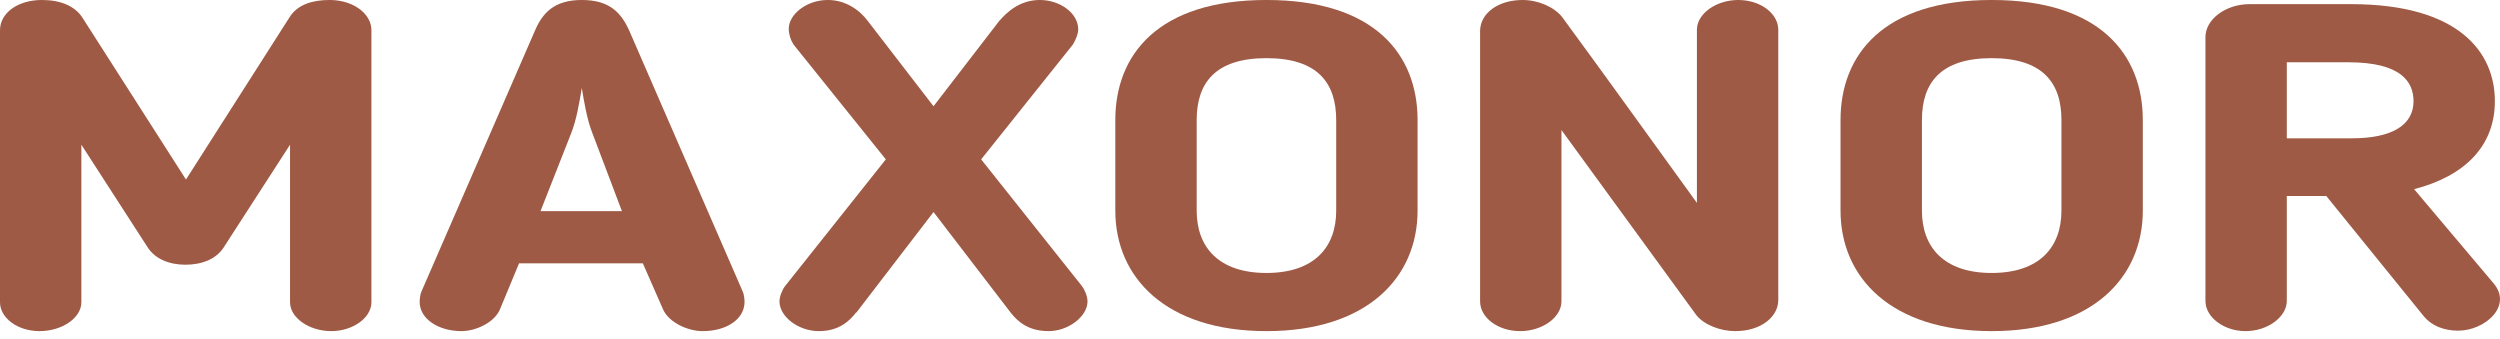
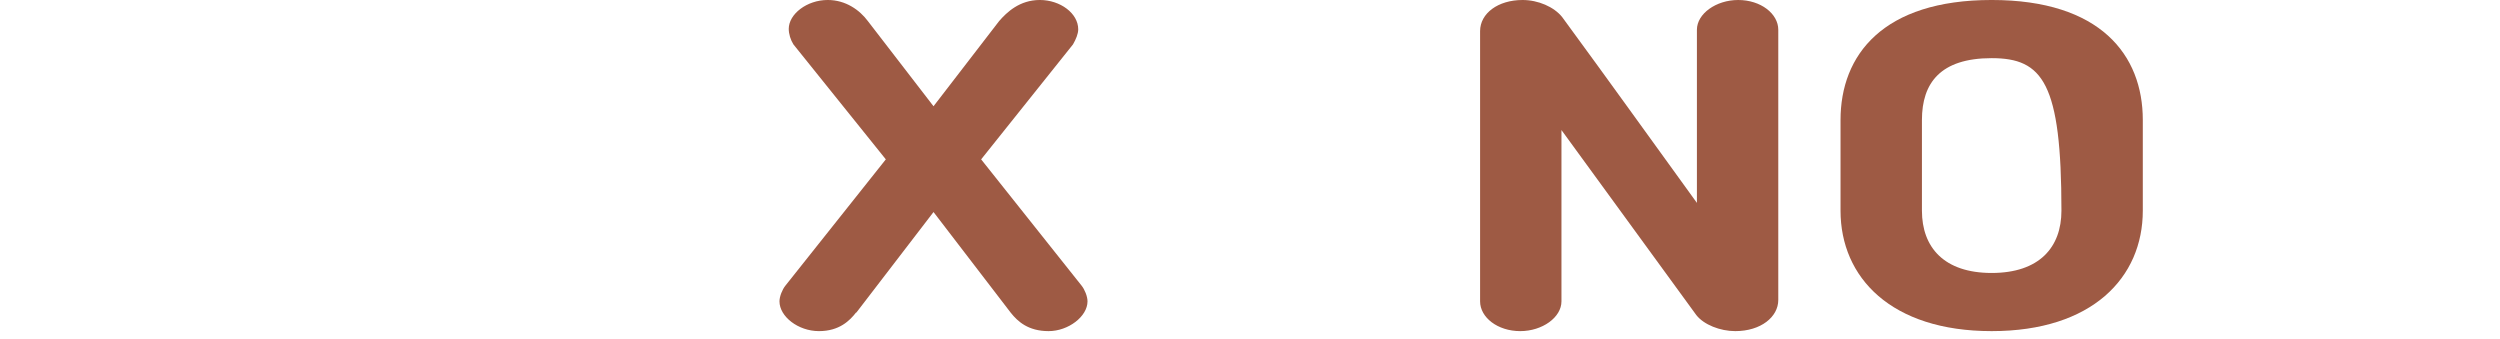
<svg xmlns="http://www.w3.org/2000/svg" width="221" height="30" viewBox="0 0 221 30" fill="none">
-   <path d="M32.833 26.72C32.833 28.096 31.188 29.271 29.287 29.271C27.334 29.271 25.639 28.096 25.639 26.72V12.793L19.78 21.861C19.112 22.914 17.828 23.401 16.389 23.401C15.004 23.401 13.718 22.914 13.05 21.861L7.193 12.793V26.72C7.193 28.096 5.498 29.271 3.495 29.271C1.54 29.271 0 28.096 0 26.72V2.672C0 1.133 1.594 -0.001 3.698 -0.001C5.343 -0.001 6.629 0.526 7.298 1.579L16.44 15.87L25.588 1.538C26.308 0.364 27.696 -0.001 29.134 -0.001C31.239 -0.001 32.833 1.214 32.833 2.672V26.72Z" fill="#9E5A44" />
-   <path d="M44.187 27.368C43.673 28.543 42.029 29.271 40.795 29.271C38.794 29.271 37.098 28.219 37.098 26.68C37.098 26.478 37.149 25.991 37.249 25.789L47.271 2.753C47.939 1.173 48.964 -0.001 51.431 -0.001C53.898 -0.001 54.925 1.133 55.645 2.753L65.664 25.789C65.767 25.991 65.818 26.478 65.818 26.68C65.818 28.219 64.225 29.271 62.118 29.271C60.781 29.271 59.137 28.501 58.623 27.368L56.827 23.28H45.883L44.187 27.368ZM52.356 11.741C51.893 10.566 51.636 9.027 51.431 7.773C51.225 9.027 50.968 10.566 50.505 11.741L47.782 18.663H54.977L52.356 11.741Z" fill="#9E5A44" />
  <path d="M75.687 27.651V27.612C75.122 28.341 74.198 29.271 72.398 29.271C70.549 29.271 68.906 27.975 68.906 26.64C68.906 26.194 69.163 25.587 69.42 25.264L78.306 14.088L70.139 3.926C69.882 3.522 69.725 2.995 69.725 2.551C69.725 1.253 71.32 -0.001 73.171 -0.001C74.763 -0.001 75.995 0.89 76.717 1.861L82.523 9.393L88.325 1.861C88.996 1.092 90.125 -0.001 91.922 -0.001C93.72 -0.001 95.315 1.173 95.315 2.591C95.315 2.995 95.109 3.481 94.852 3.926L86.733 14.088L95.623 25.264C95.879 25.587 96.136 26.194 96.136 26.64C96.136 27.975 94.442 29.271 92.696 29.271C90.895 29.271 89.971 28.422 89.355 27.651L82.523 18.744L75.687 27.651Z" fill="#9E5A44" />
-   <path d="M98.594 18.623V10.608C98.594 4.857 102.348 -0.001 111.953 -0.001C121.562 -0.001 125.313 4.857 125.313 10.608V18.623C125.313 24.534 120.844 29.271 111.953 29.271C103.066 29.271 98.594 24.534 98.594 18.623ZM105.787 10.608V18.623C105.787 21.861 107.742 24.13 111.953 24.13C116.168 24.13 118.12 21.861 118.12 18.623V10.608C118.12 7.328 116.477 5.141 111.953 5.141C107.434 5.141 105.787 7.328 105.787 10.608Z" fill="#9E5A44" />
  <path d="M149.956 27.855L138.033 11.497V26.64C138.033 28.056 136.341 29.271 134.388 29.271C132.385 29.271 130.84 28.056 130.84 26.64V2.754C130.84 1.174 132.435 6.67572e-05 134.592 6.67572e-05C135.979 6.67572e-05 137.366 0.607 138.087 1.498C142.66 7.733 145.279 11.416 150.007 17.936V2.632C150.007 1.215 151.702 6.67572e-05 153.655 6.67572e-05C155.658 6.67572e-05 157.2 1.215 157.2 2.632V26.518C157.2 28.017 155.658 29.271 153.397 29.271C152.06 29.271 150.623 28.705 149.956 27.855Z" fill="#9E5A44" />
-   <path d="M162.703 18.623V10.608C162.703 4.858 166.454 -0.001 176.063 -0.001C185.672 -0.001 189.424 4.858 189.424 10.608V18.623C189.424 24.534 184.954 29.271 176.063 29.271C167.177 29.271 162.703 24.534 162.703 18.623ZM169.899 10.608V18.623C169.899 21.862 171.851 24.13 176.063 24.13C180.276 24.13 182.231 21.862 182.231 18.623V10.608C182.231 7.329 180.586 5.141 176.063 5.141C171.541 5.141 169.899 7.329 169.899 10.608Z" fill="#9E5A44" />
-   <path d="M213.407 16.721L220.444 25.061C222.14 27.086 219.623 29.231 217.31 29.231C216.027 29.231 214.948 28.786 214.279 27.976L205.645 17.329H202.153V26.599C202.153 28.017 200.457 29.271 198.505 29.271C196.606 29.271 194.961 28.056 194.961 26.599V3.28C194.961 1.7 196.761 0.365 198.864 0.365H207.804C217.465 0.365 220.547 4.696 220.547 8.947C220.547 12.956 217.823 15.587 213.407 16.721ZM207.601 5.506H202.153V12.227H207.907C211.456 12.227 213.355 11.053 213.355 8.947C213.355 7.247 212.276 5.506 207.601 5.506Z" fill="#9E5A44" />
+   <path d="M162.703 18.623V10.608C162.703 4.858 166.454 -0.001 176.063 -0.001C185.672 -0.001 189.424 4.858 189.424 10.608V18.623C189.424 24.534 184.954 29.271 176.063 29.271C167.177 29.271 162.703 24.534 162.703 18.623ZM169.899 10.608V18.623C169.899 21.862 171.851 24.13 176.063 24.13C180.276 24.13 182.231 21.862 182.231 18.623C182.231 7.329 180.586 5.141 176.063 5.141C171.541 5.141 169.899 7.329 169.899 10.608Z" fill="#9E5A44" />
</svg>